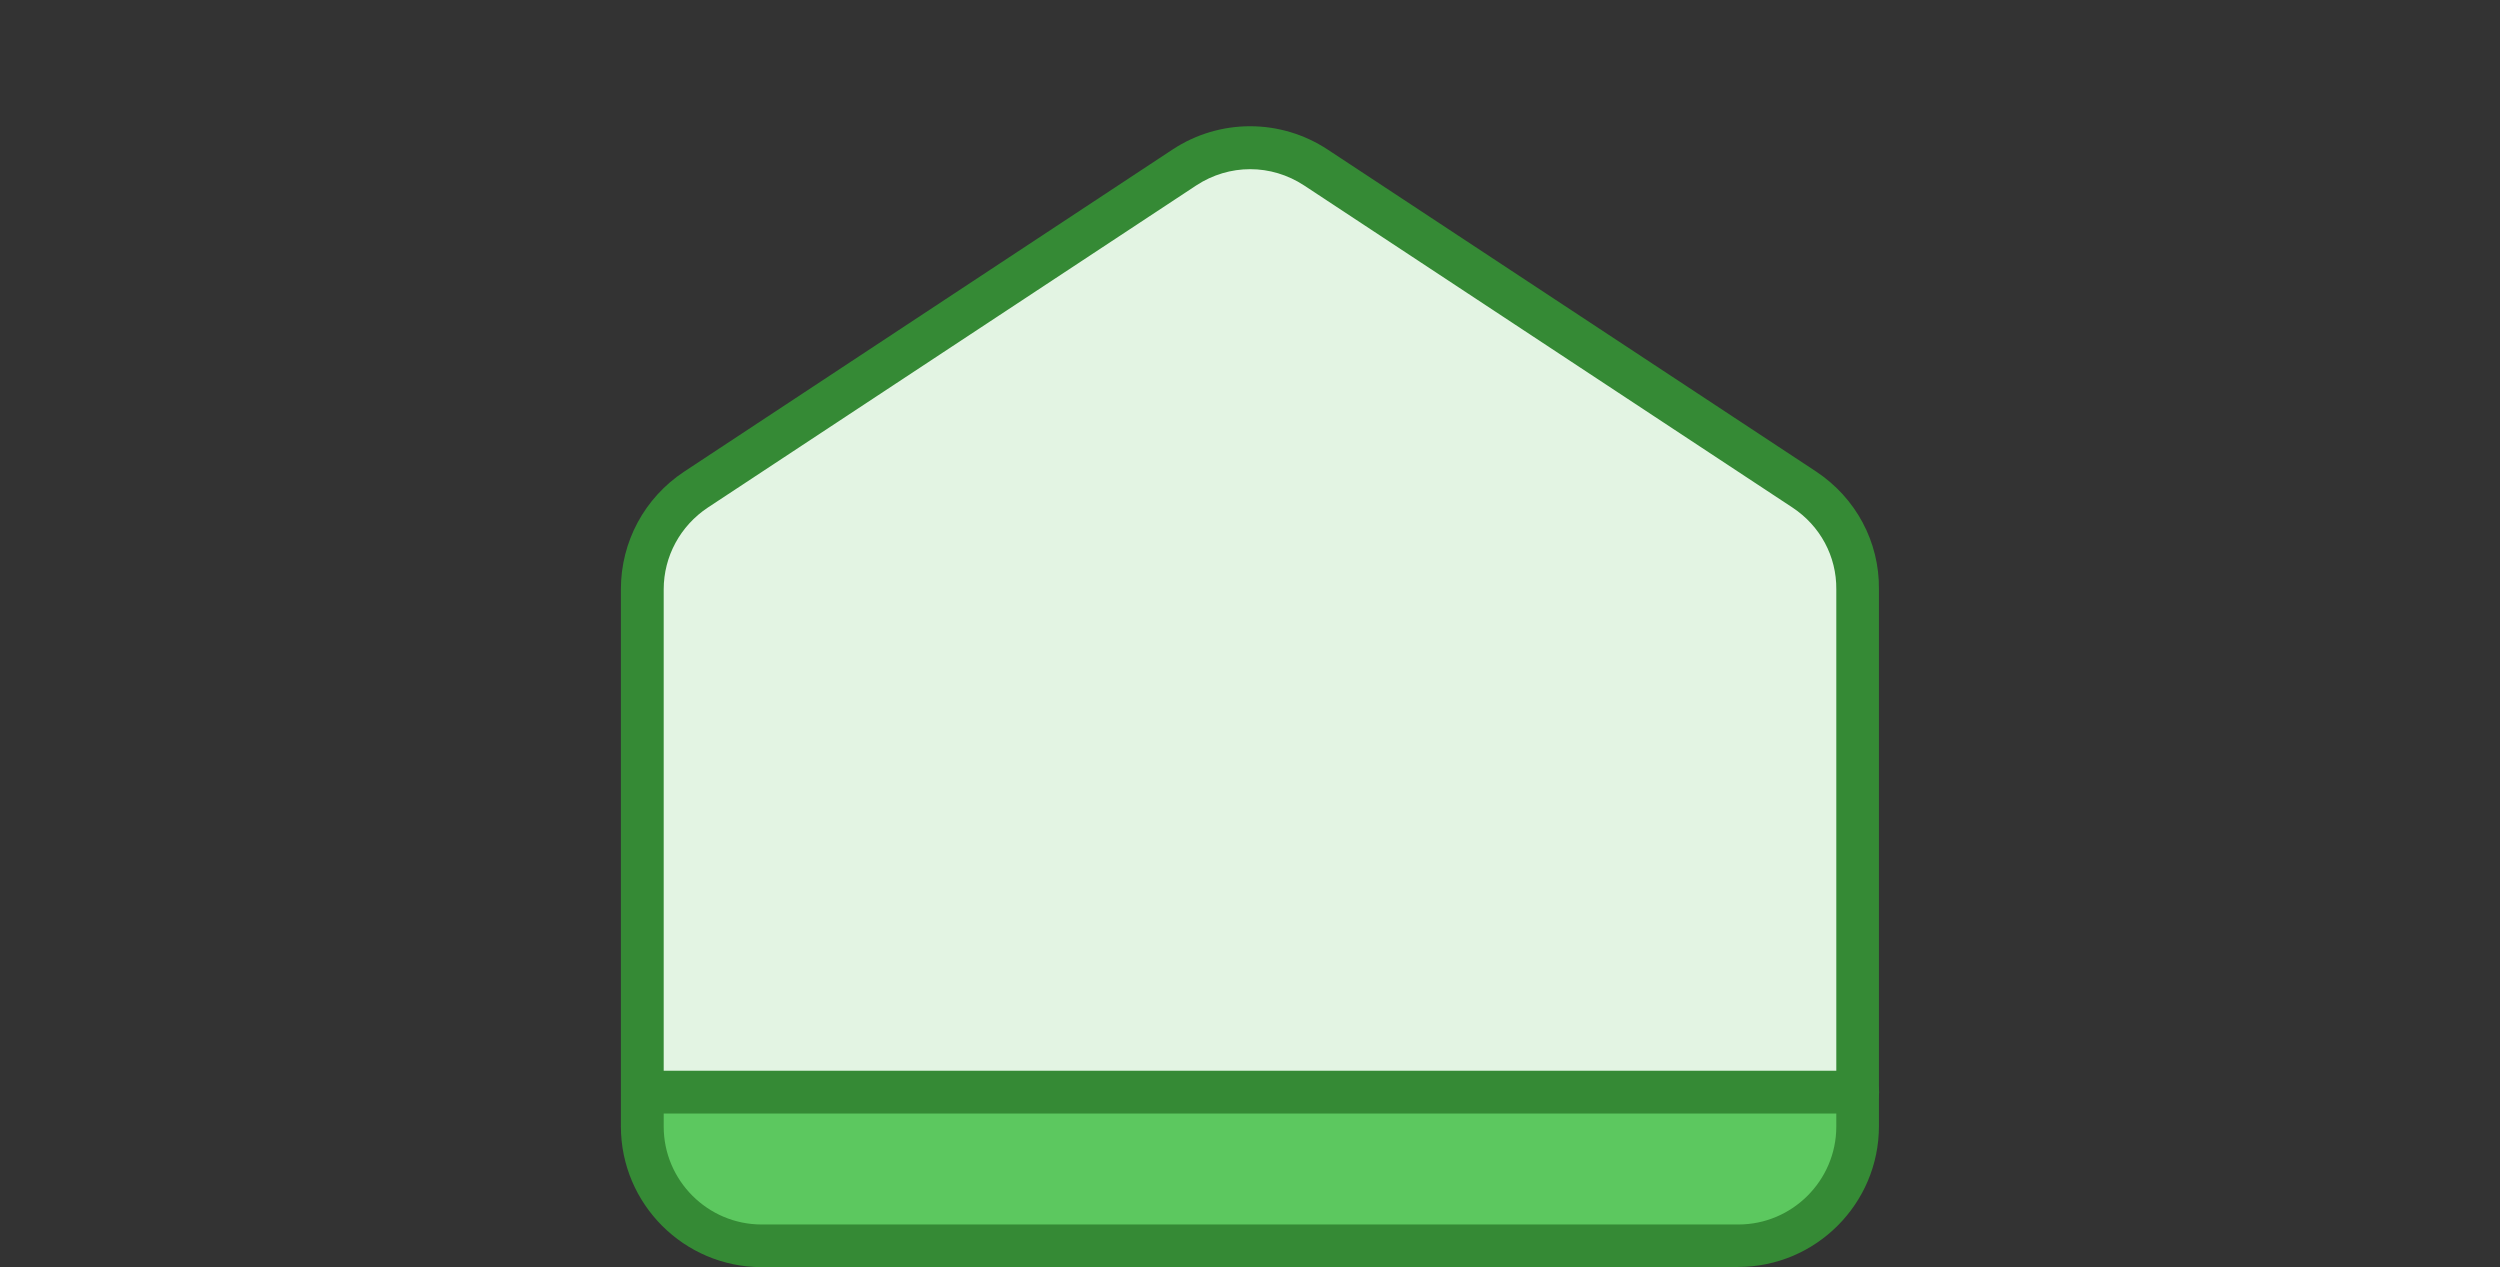
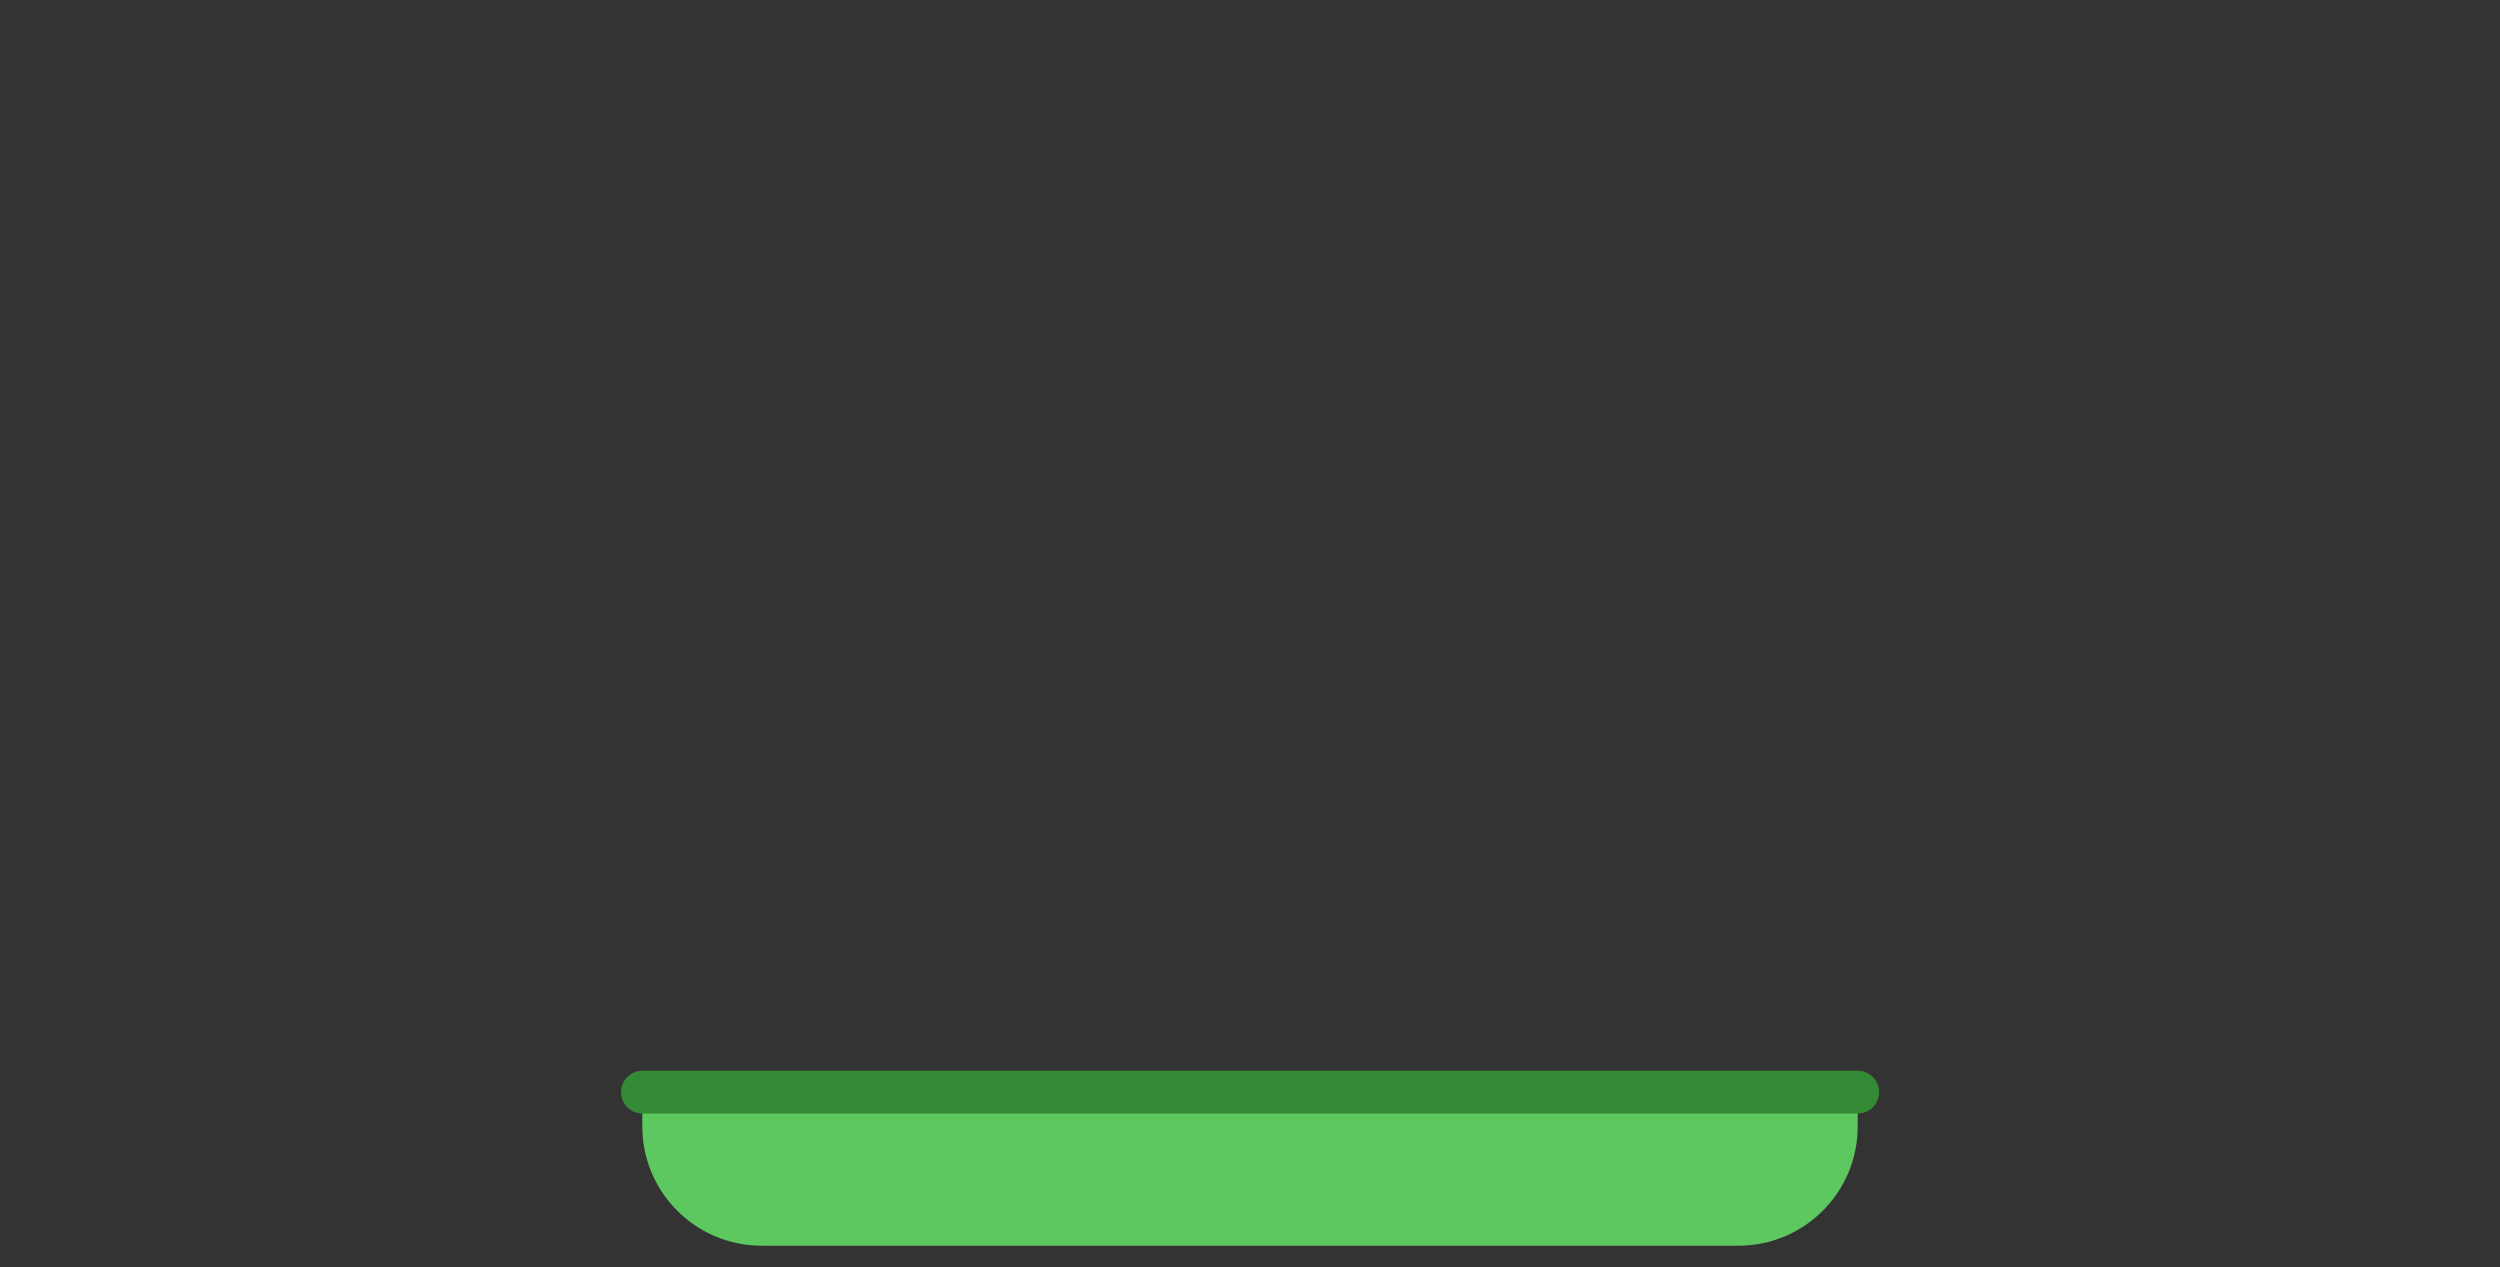
<svg xmlns="http://www.w3.org/2000/svg" version="1.1" viewBox="0 0 146 74">
  <rect x="0" y="0" width="146" height="74" fill="#333333" stroke="none" />
  <defs>
    <style>
      .cls-1 {
        fill: #e3f4e3;
      }

      .cls-2 {
        fill: #358a35;
      }

      .cls-3 {
        fill: #5cc85f;
      }
    </style>
  </defs>
  <g>
    <g id="Laag_1">
      <g id="Laag_1-2" data-name="Laag_1">
        <g>
-           <path class="cls-1" d="M105.37,28.59l-28.52-18.81c-2.33-1.54-5.35-1.54-7.68,0l-28.52,18.81c-1.96,1.29-3.14,3.47-3.14,5.82v31.37c0,3.85,3.12,6.97,6.97,6.97h57.04c3.85,0,6.97-3.12,6.97-6.97v-31.37c.02-2.35-1.16-4.54-3.12-5.82Z" />
          <path class="cls-3" d="M108.49,65.78c0,3.85-3.12,6.97-6.97,6.97h-57.04c-3.85,0-6.97-3.12-6.97-6.97v-2h70.98s0,2,0,2Z" />
-           <path class="cls-2" d="M101.52,74h-57.04c-4.53,0-8.22-3.69-8.22-8.22v-31.37c0-2.77,1.38-5.34,3.7-6.87l28.52-18.81c2.75-1.81,6.3-1.81,9.05,0l28.52,18.8h0c2.33,1.54,3.71,4.11,3.68,6.88v31.36c0,4.53-3.69,8.22-8.22,8.22h0ZM73.01,9.88c-1.1,0-2.19.32-3.15.95l-28.52,18.81c-1.61,1.07-2.58,2.85-2.58,4.78v31.37c0,3.15,2.57,5.72,5.72,5.72h57.04c3.15,0,5.72-2.57,5.72-5.72v-31.37c.02-1.93-.94-3.71-2.56-4.78l-28.52-18.81c-.96-.63-2.05-.95-3.15-.95Z" />
          <path class="cls-2" d="M108.49,65.03H37.52c-.69,0-1.25-.56-1.25-1.25s.56-1.25,1.25-1.25h70.97c.69,0,1.25.56,1.25,1.25s-.56,1.25-1.25,1.25Z" />
        </g>
      </g>
    </g>
  </g>
</svg>